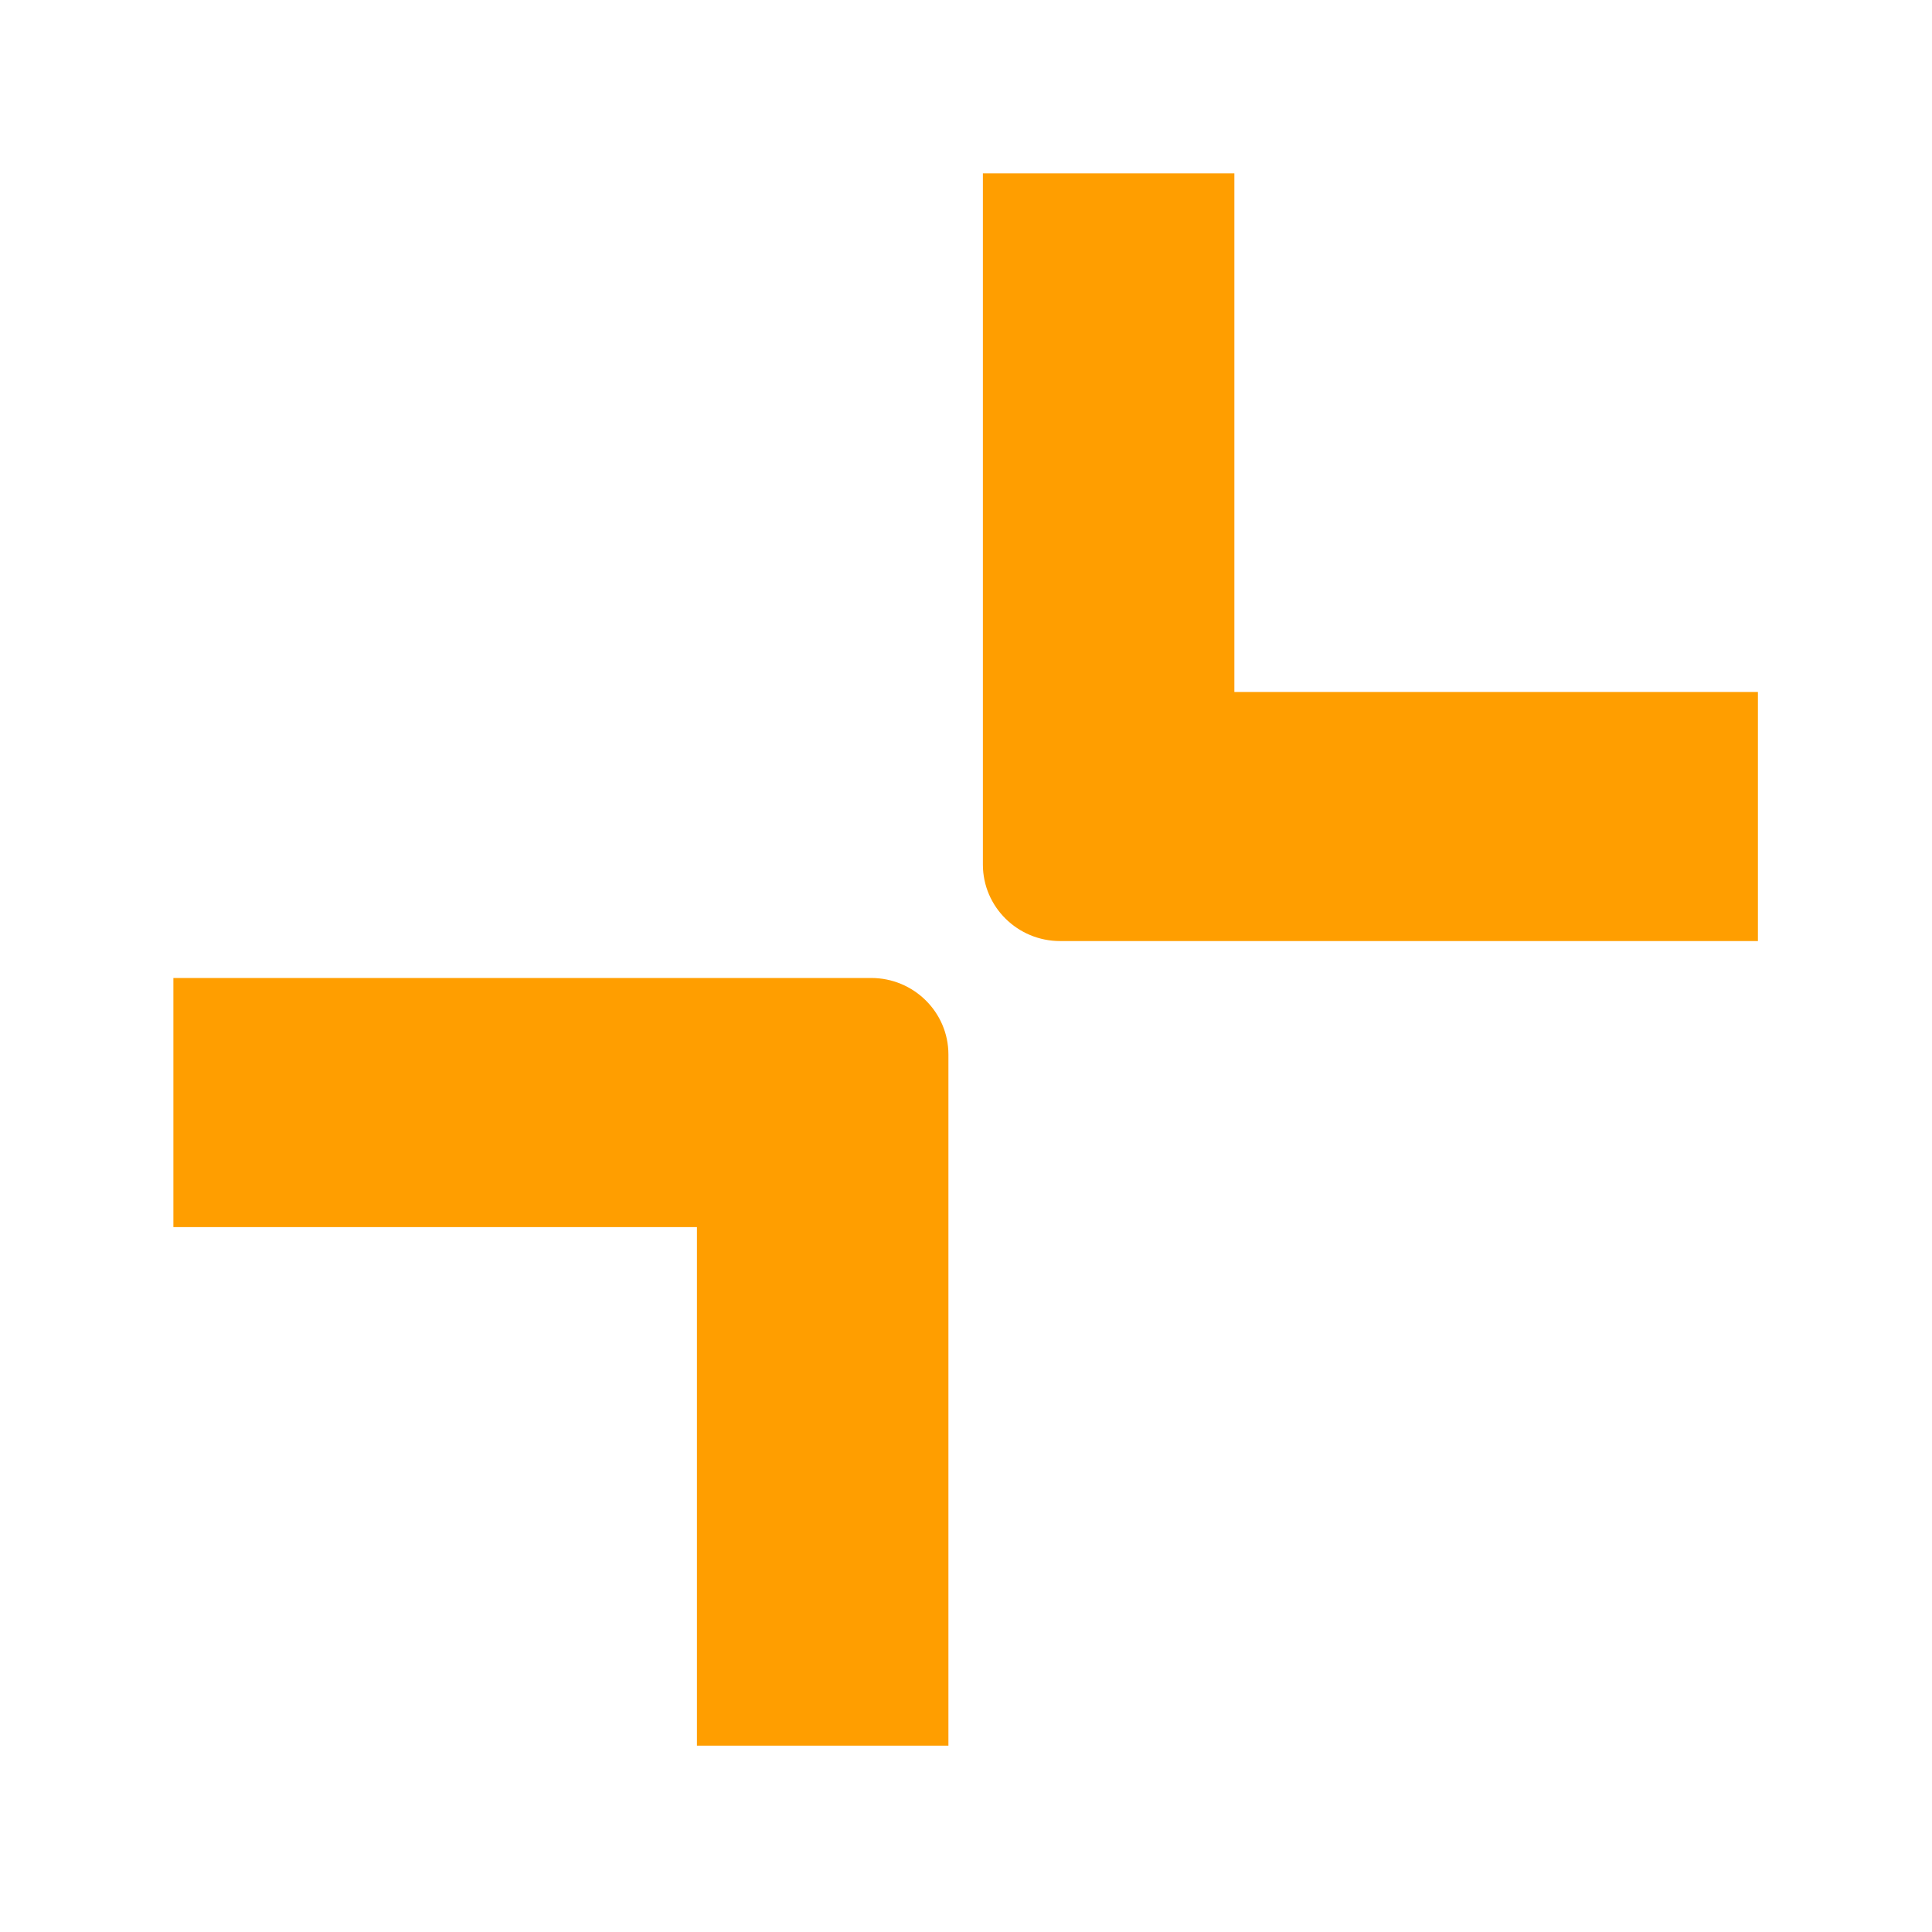
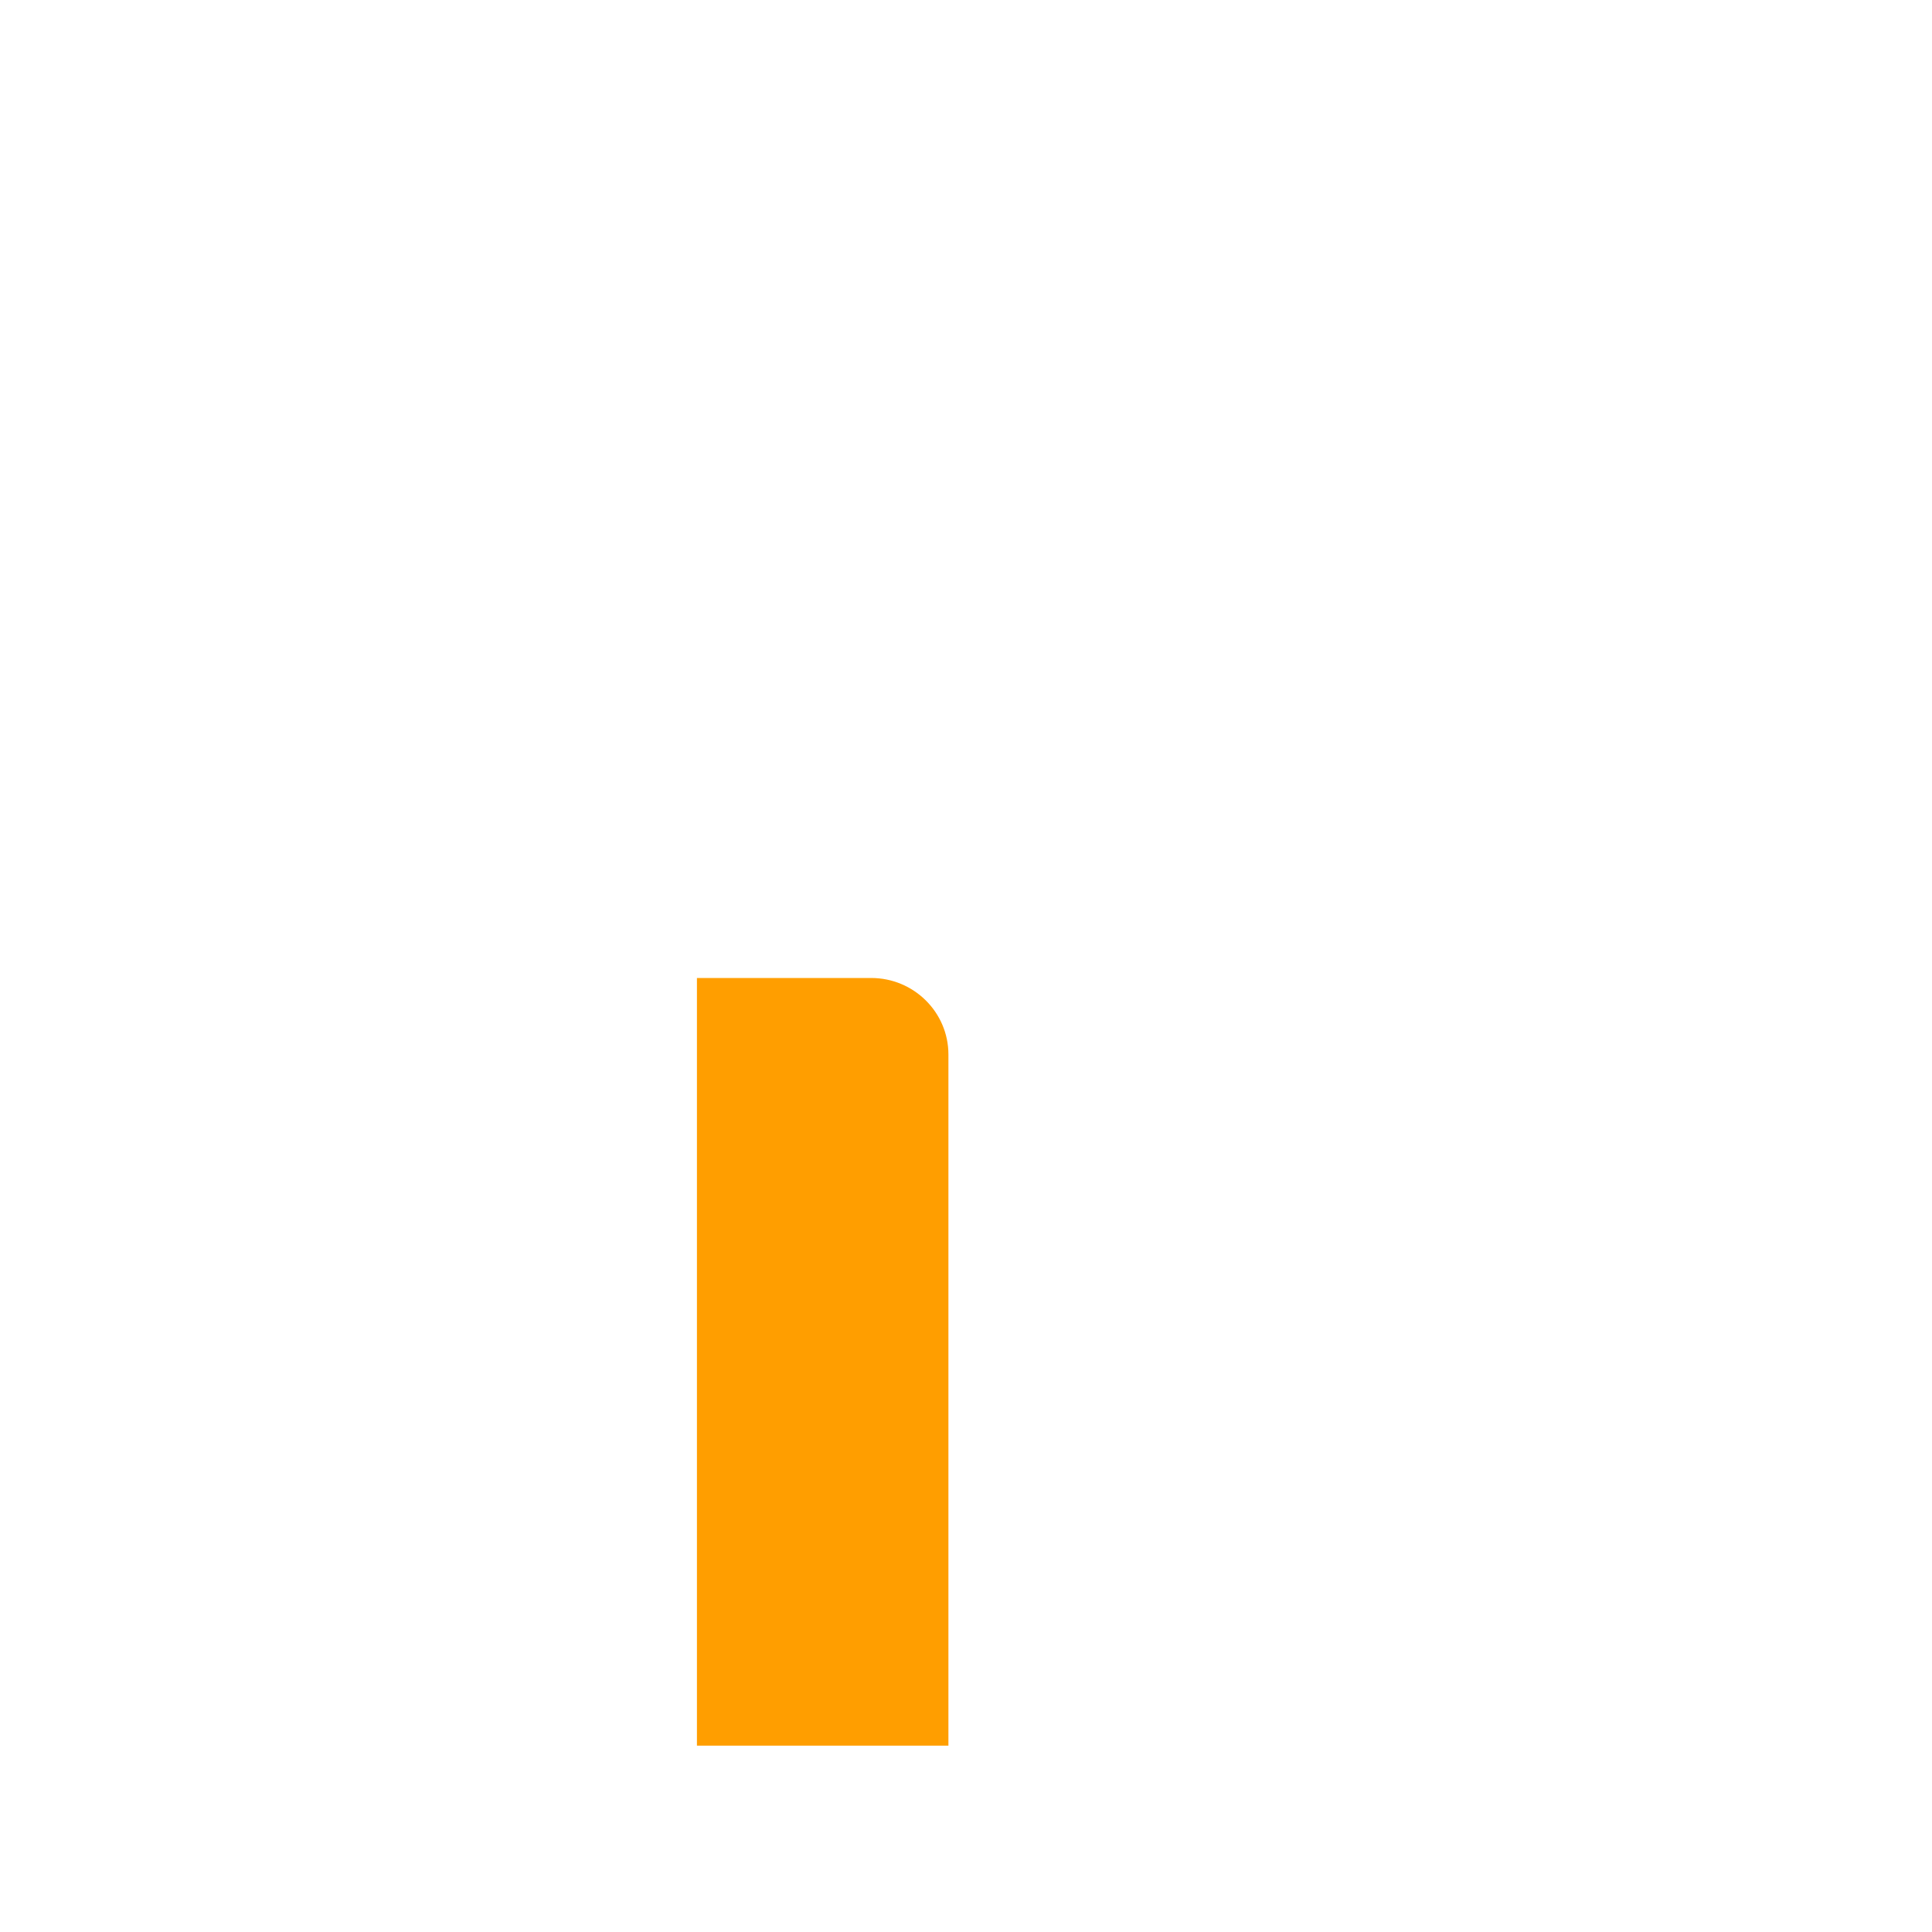
<svg xmlns="http://www.w3.org/2000/svg" width="78" height="78" viewBox="0 0 78 78" fill="none">
-   <path d="M28.137 39.484H7V49.541H28.137V70.477H38.29V42.572C38.29 40.868 36.892 39.484 35.173 39.484H28.137Z" fill="#FF9E00" />
-   <path d="M49.835 37.993H70.972V27.936H49.835V7H39.682V34.906C39.682 36.609 41.08 37.993 42.799 37.993H49.835Z" fill="#FF9E00" />
+   <path d="M28.137 39.484H7H28.137V70.477H38.29V42.572C38.29 40.868 36.892 39.484 35.173 39.484H28.137Z" fill="#FF9E00" />
</svg>